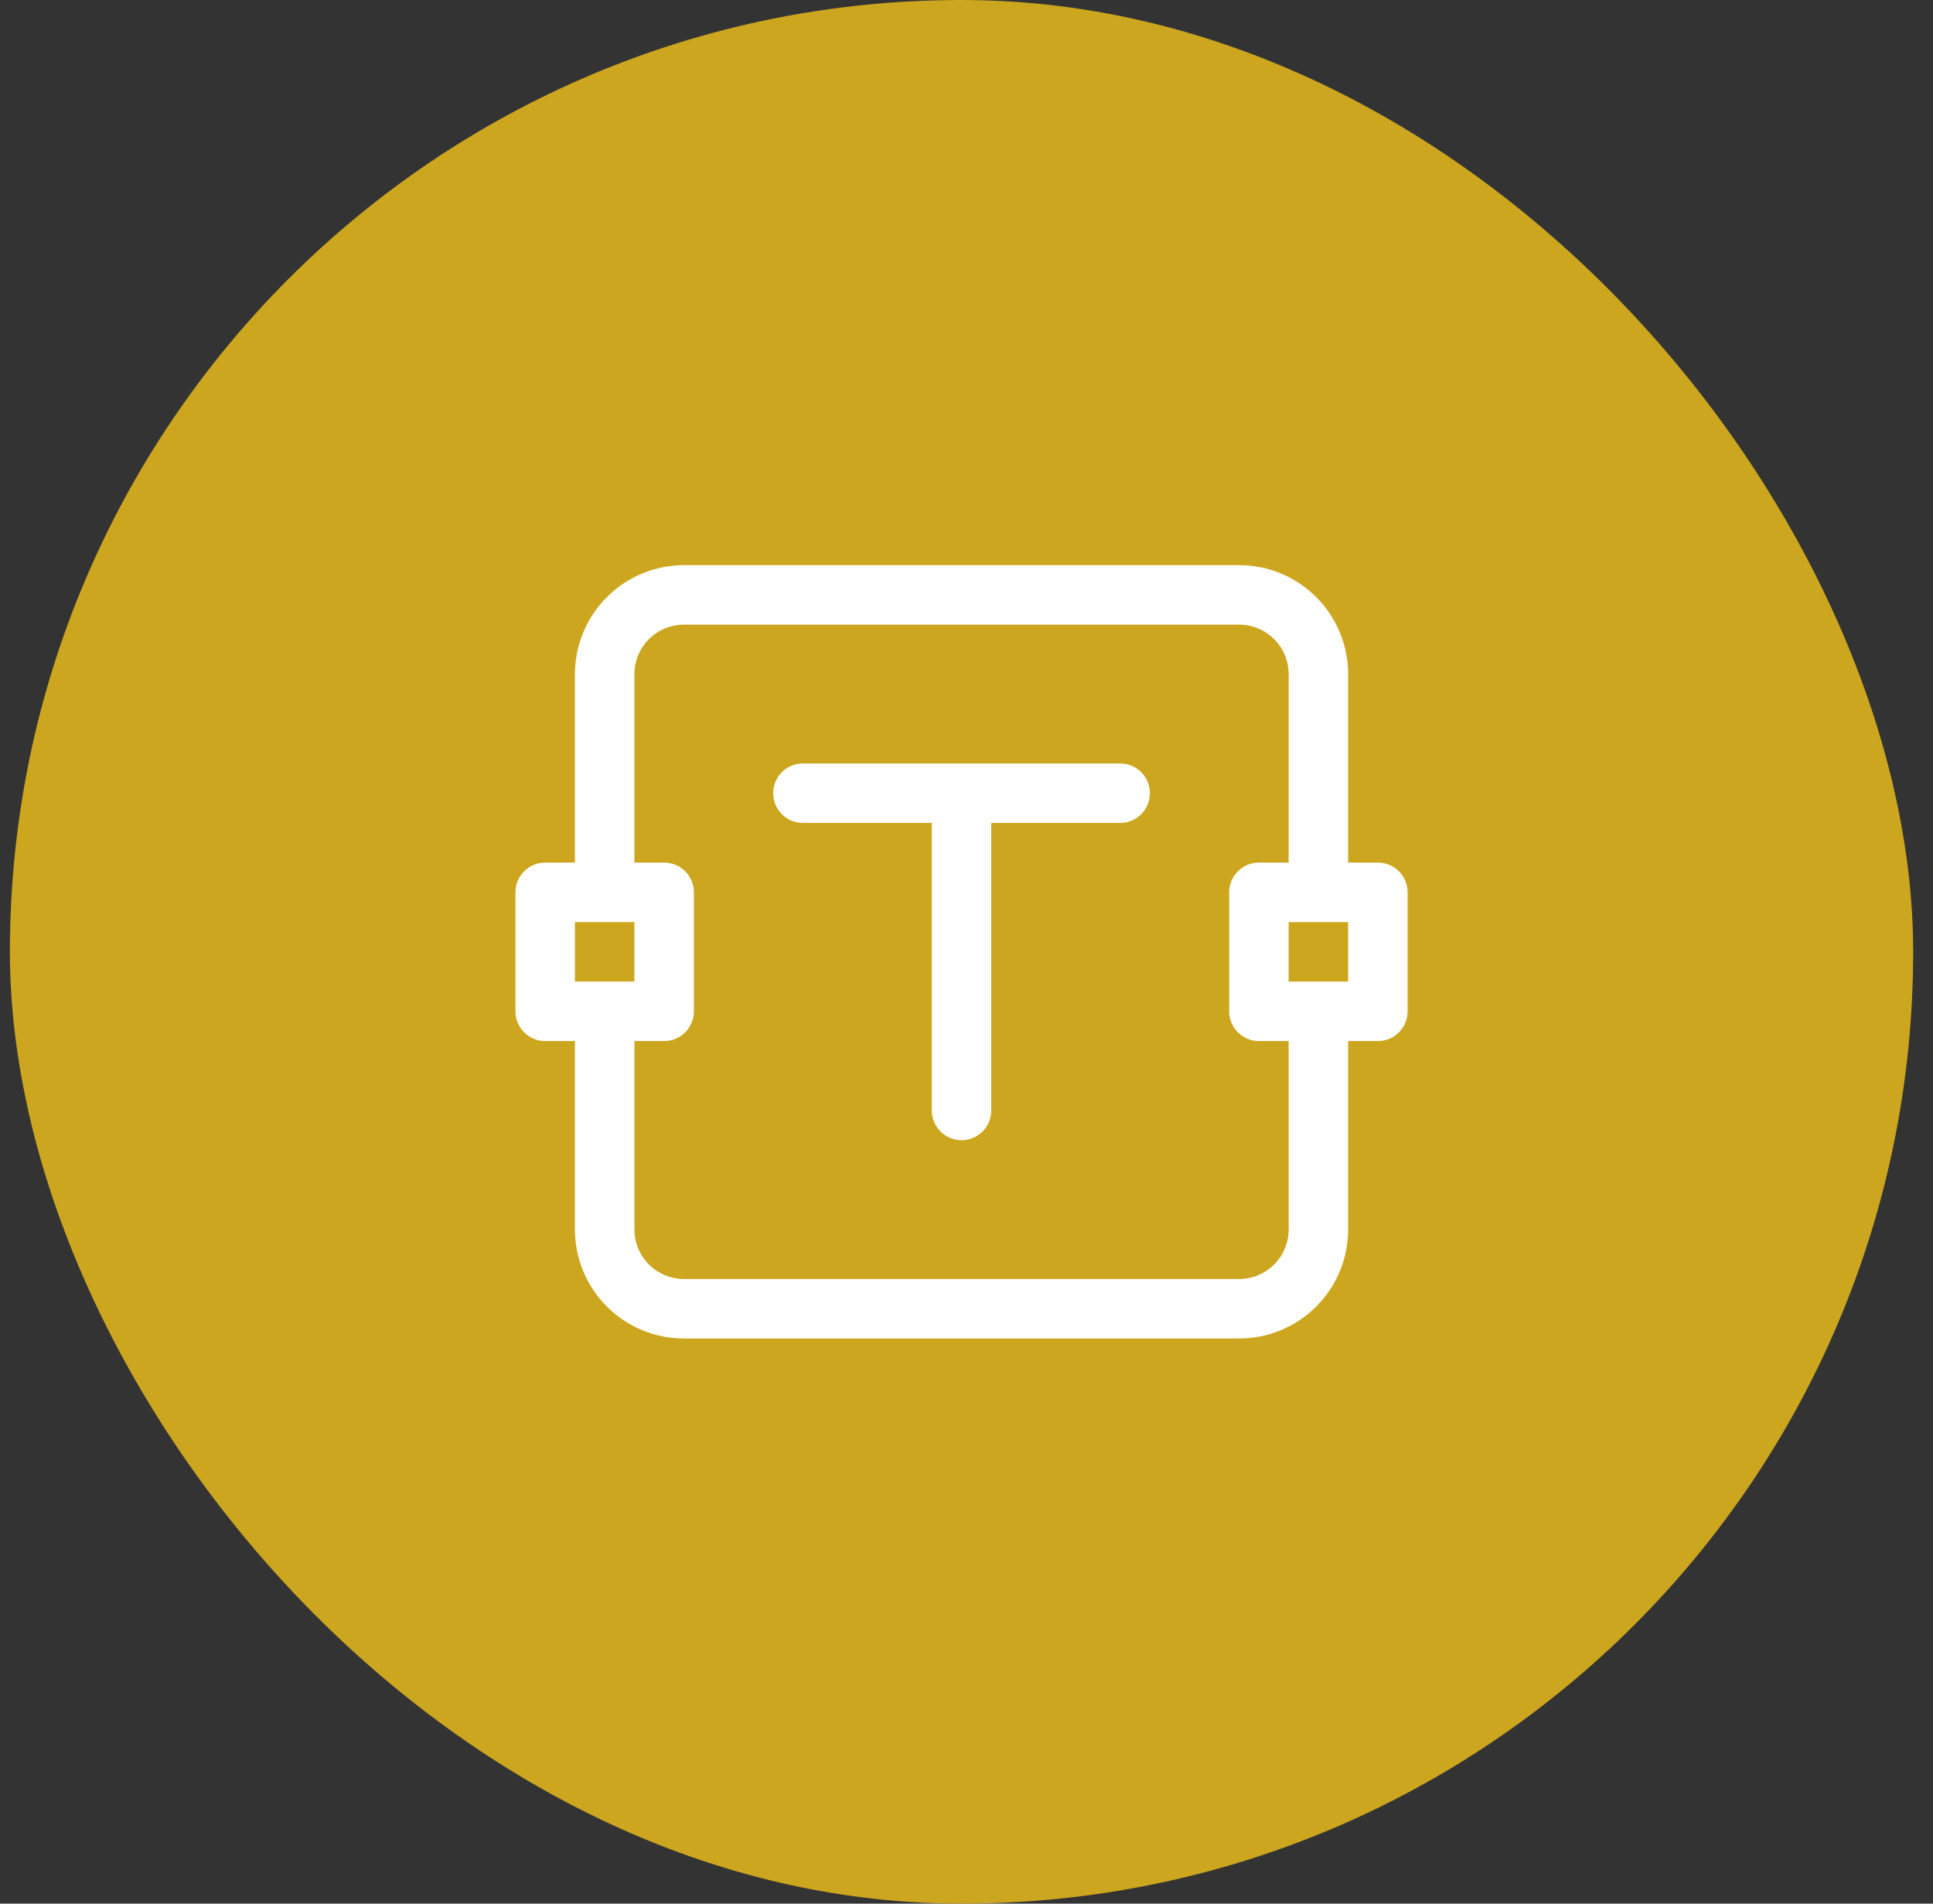
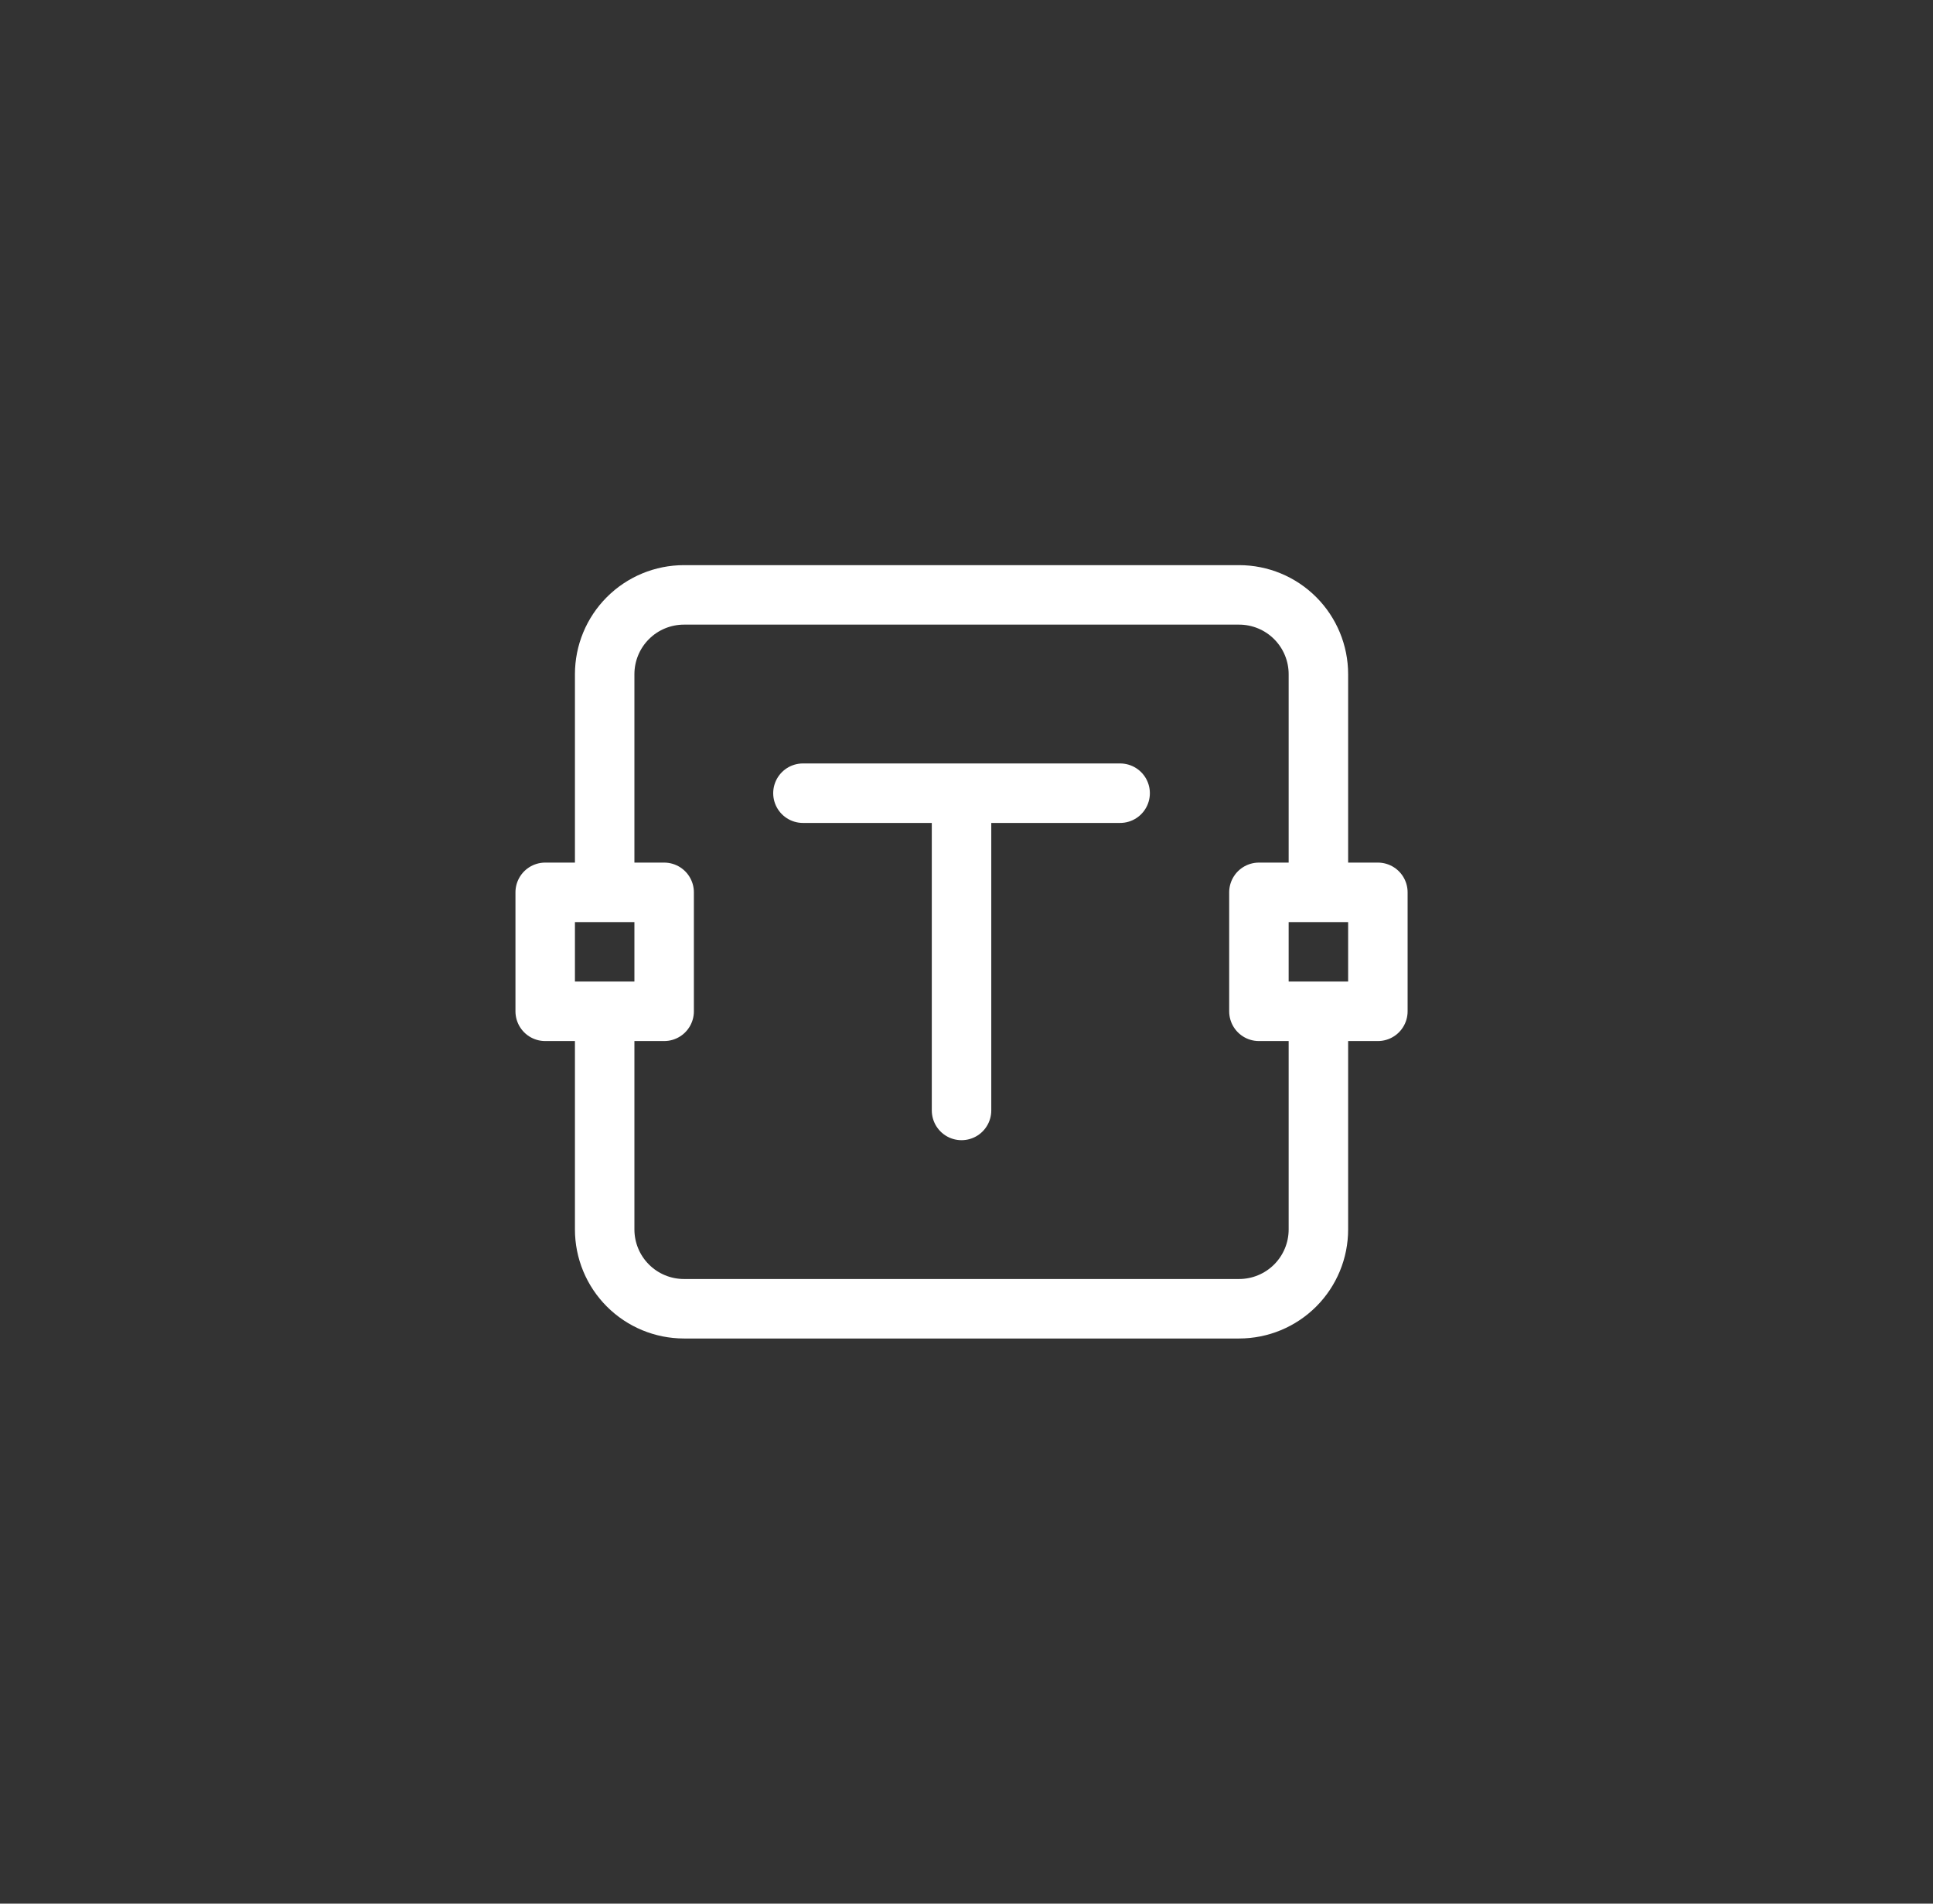
<svg xmlns="http://www.w3.org/2000/svg" width="65" height="64" viewBox="0 0 65 64" fill="none">
  <rect x="0" y="0" width="65" height="64" fill="#333333" stroke="none" />
-   <rect x="0.333" width="64" height="64" rx="32" fill="#CCA61E" />
  <path d="M32.333 26.667V37.333M32.333 26.667H27M32.333 26.667H37.666" stroke="white" stroke-width="2" stroke-linecap="round" stroke-linejoin="round" />
  <path d="M44.333 34V41.333C44.333 42.041 44.052 42.719 43.552 43.219C43.052 43.719 42.374 44 41.666 44H23C22.292 44 21.614 43.719 21.114 43.219C20.614 42.719 20.333 42.041 20.333 41.333V34M44.333 30V22.667C44.333 21.959 44.052 21.281 43.552 20.781C43.052 20.281 42.374 20 41.666 20H23C22.292 20 21.614 20.281 21.114 20.781C20.614 21.281 20.333 21.959 20.333 22.667V30M42.333 34V30H46.333V34H42.333ZM18.333 34V30H22.333V34H18.333Z" stroke="white" stroke-width="2" stroke-linejoin="round" />
</svg>